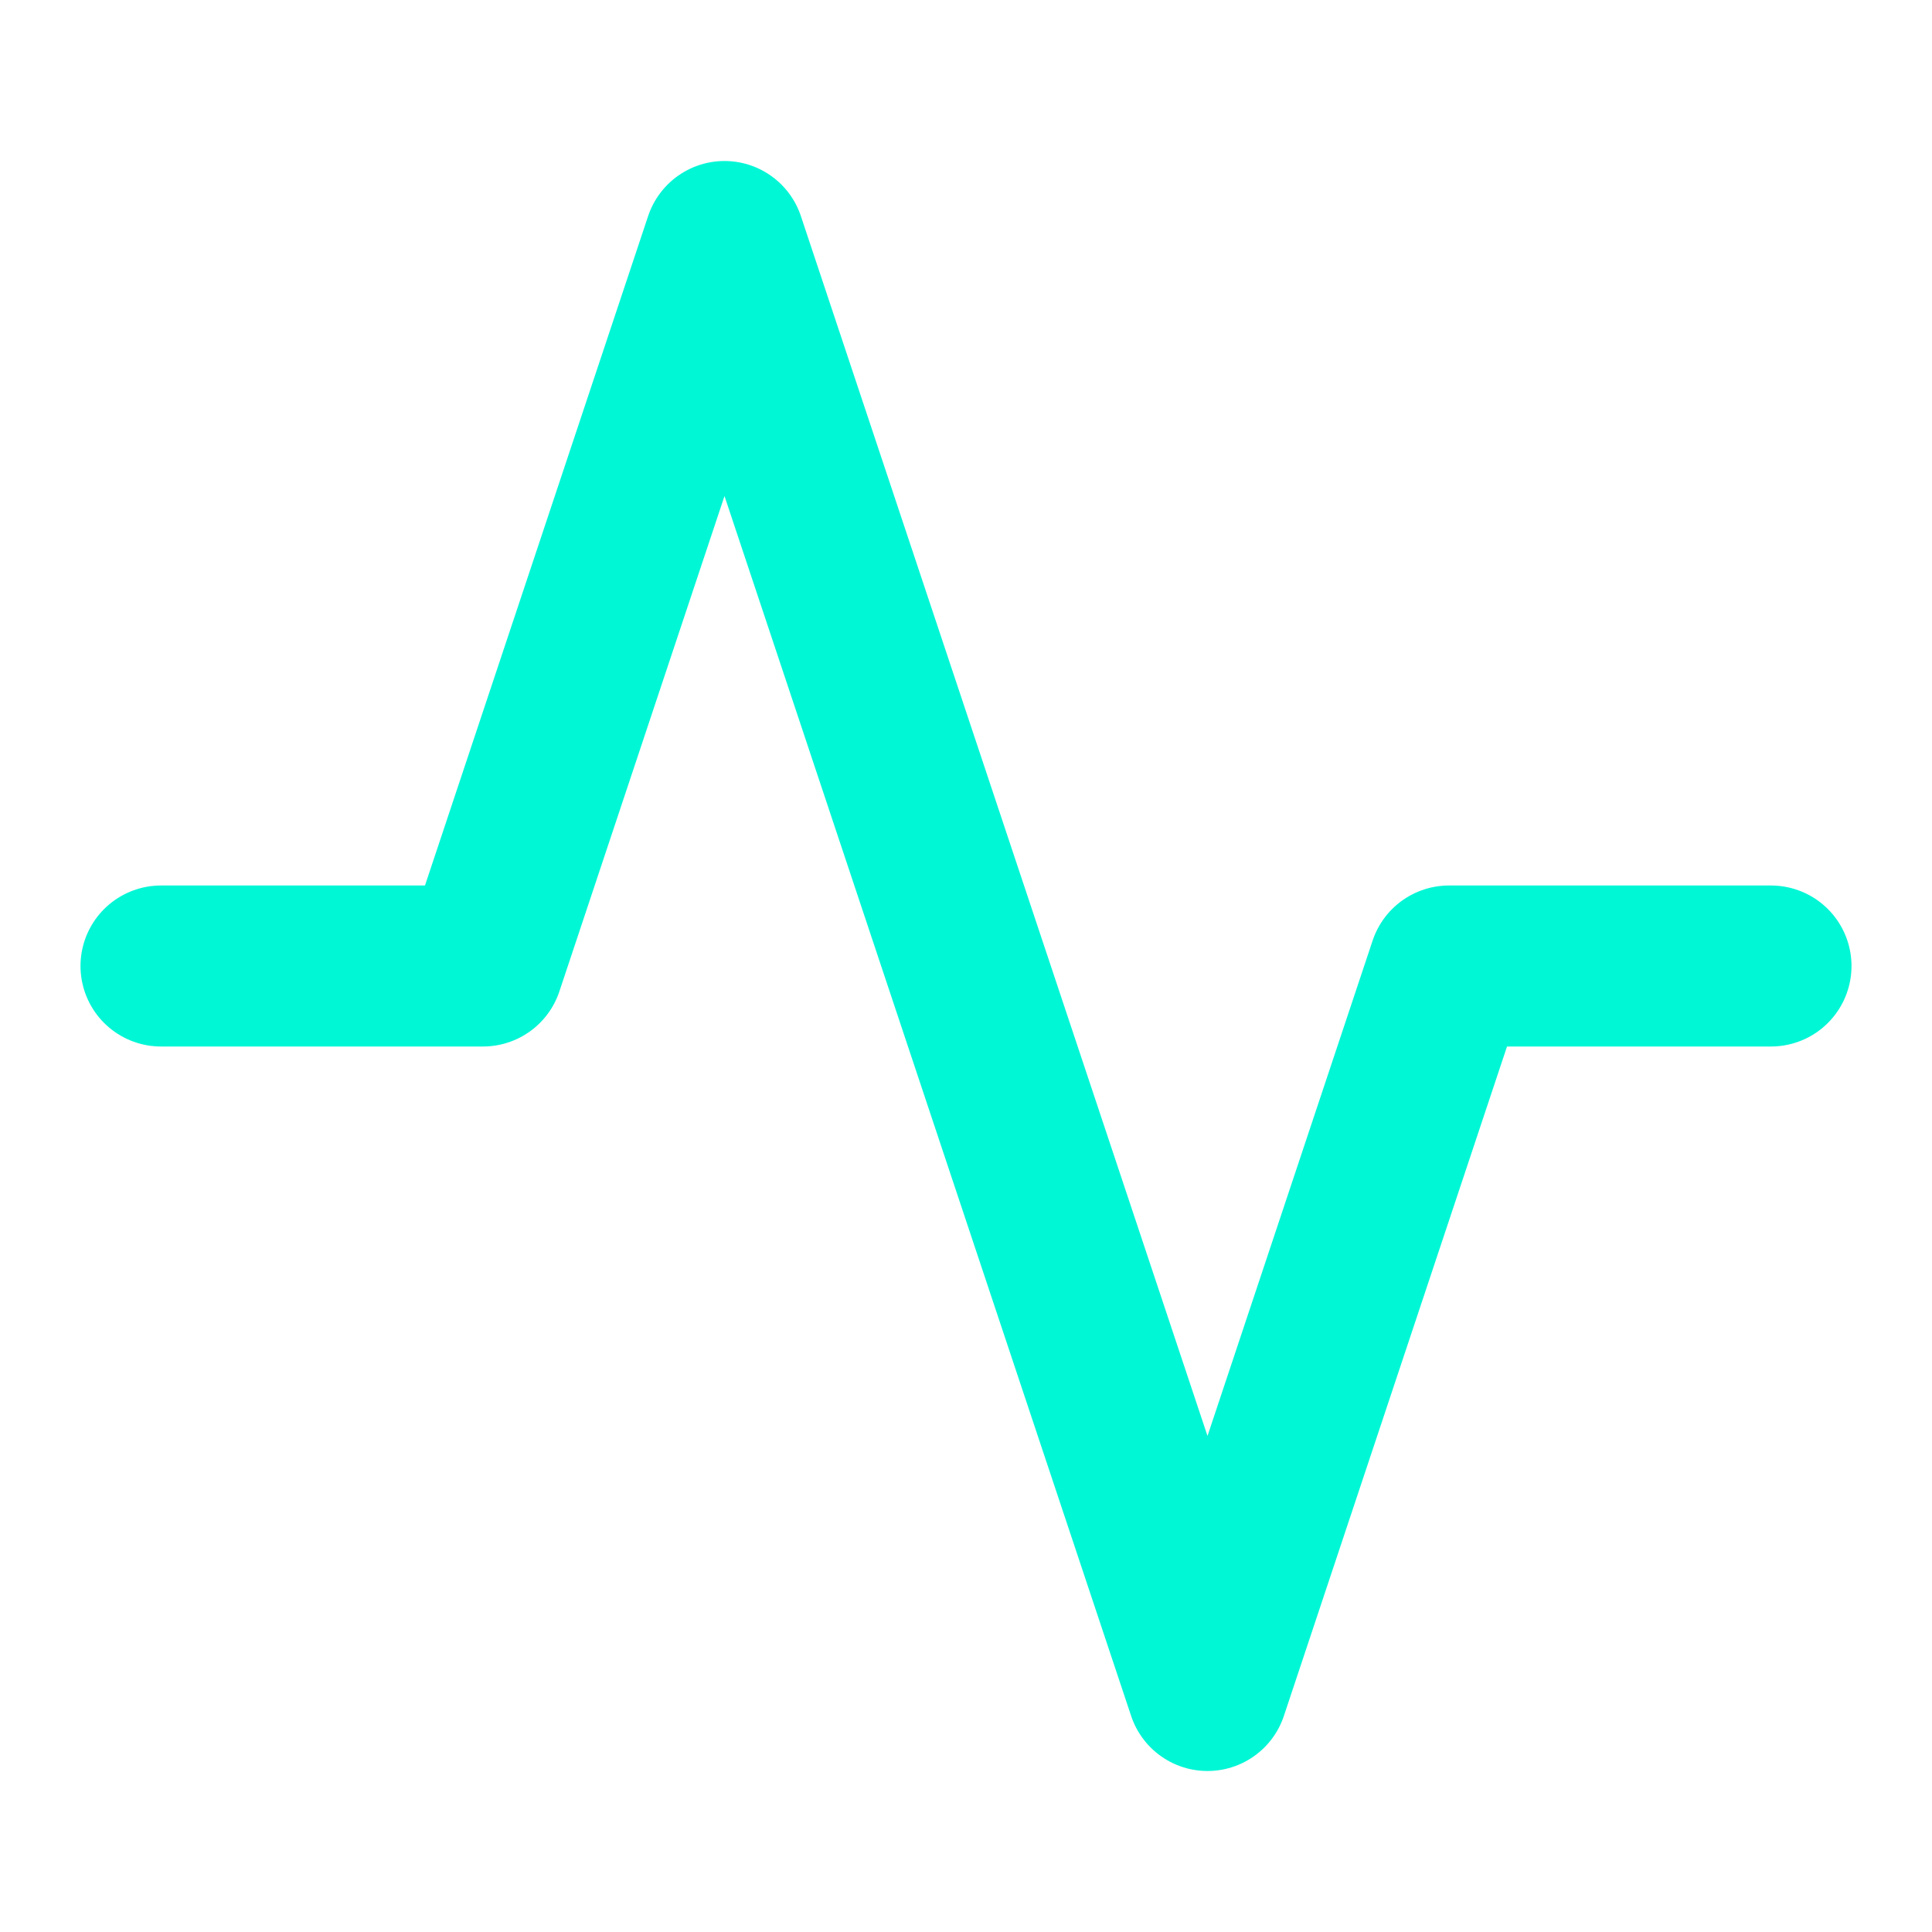
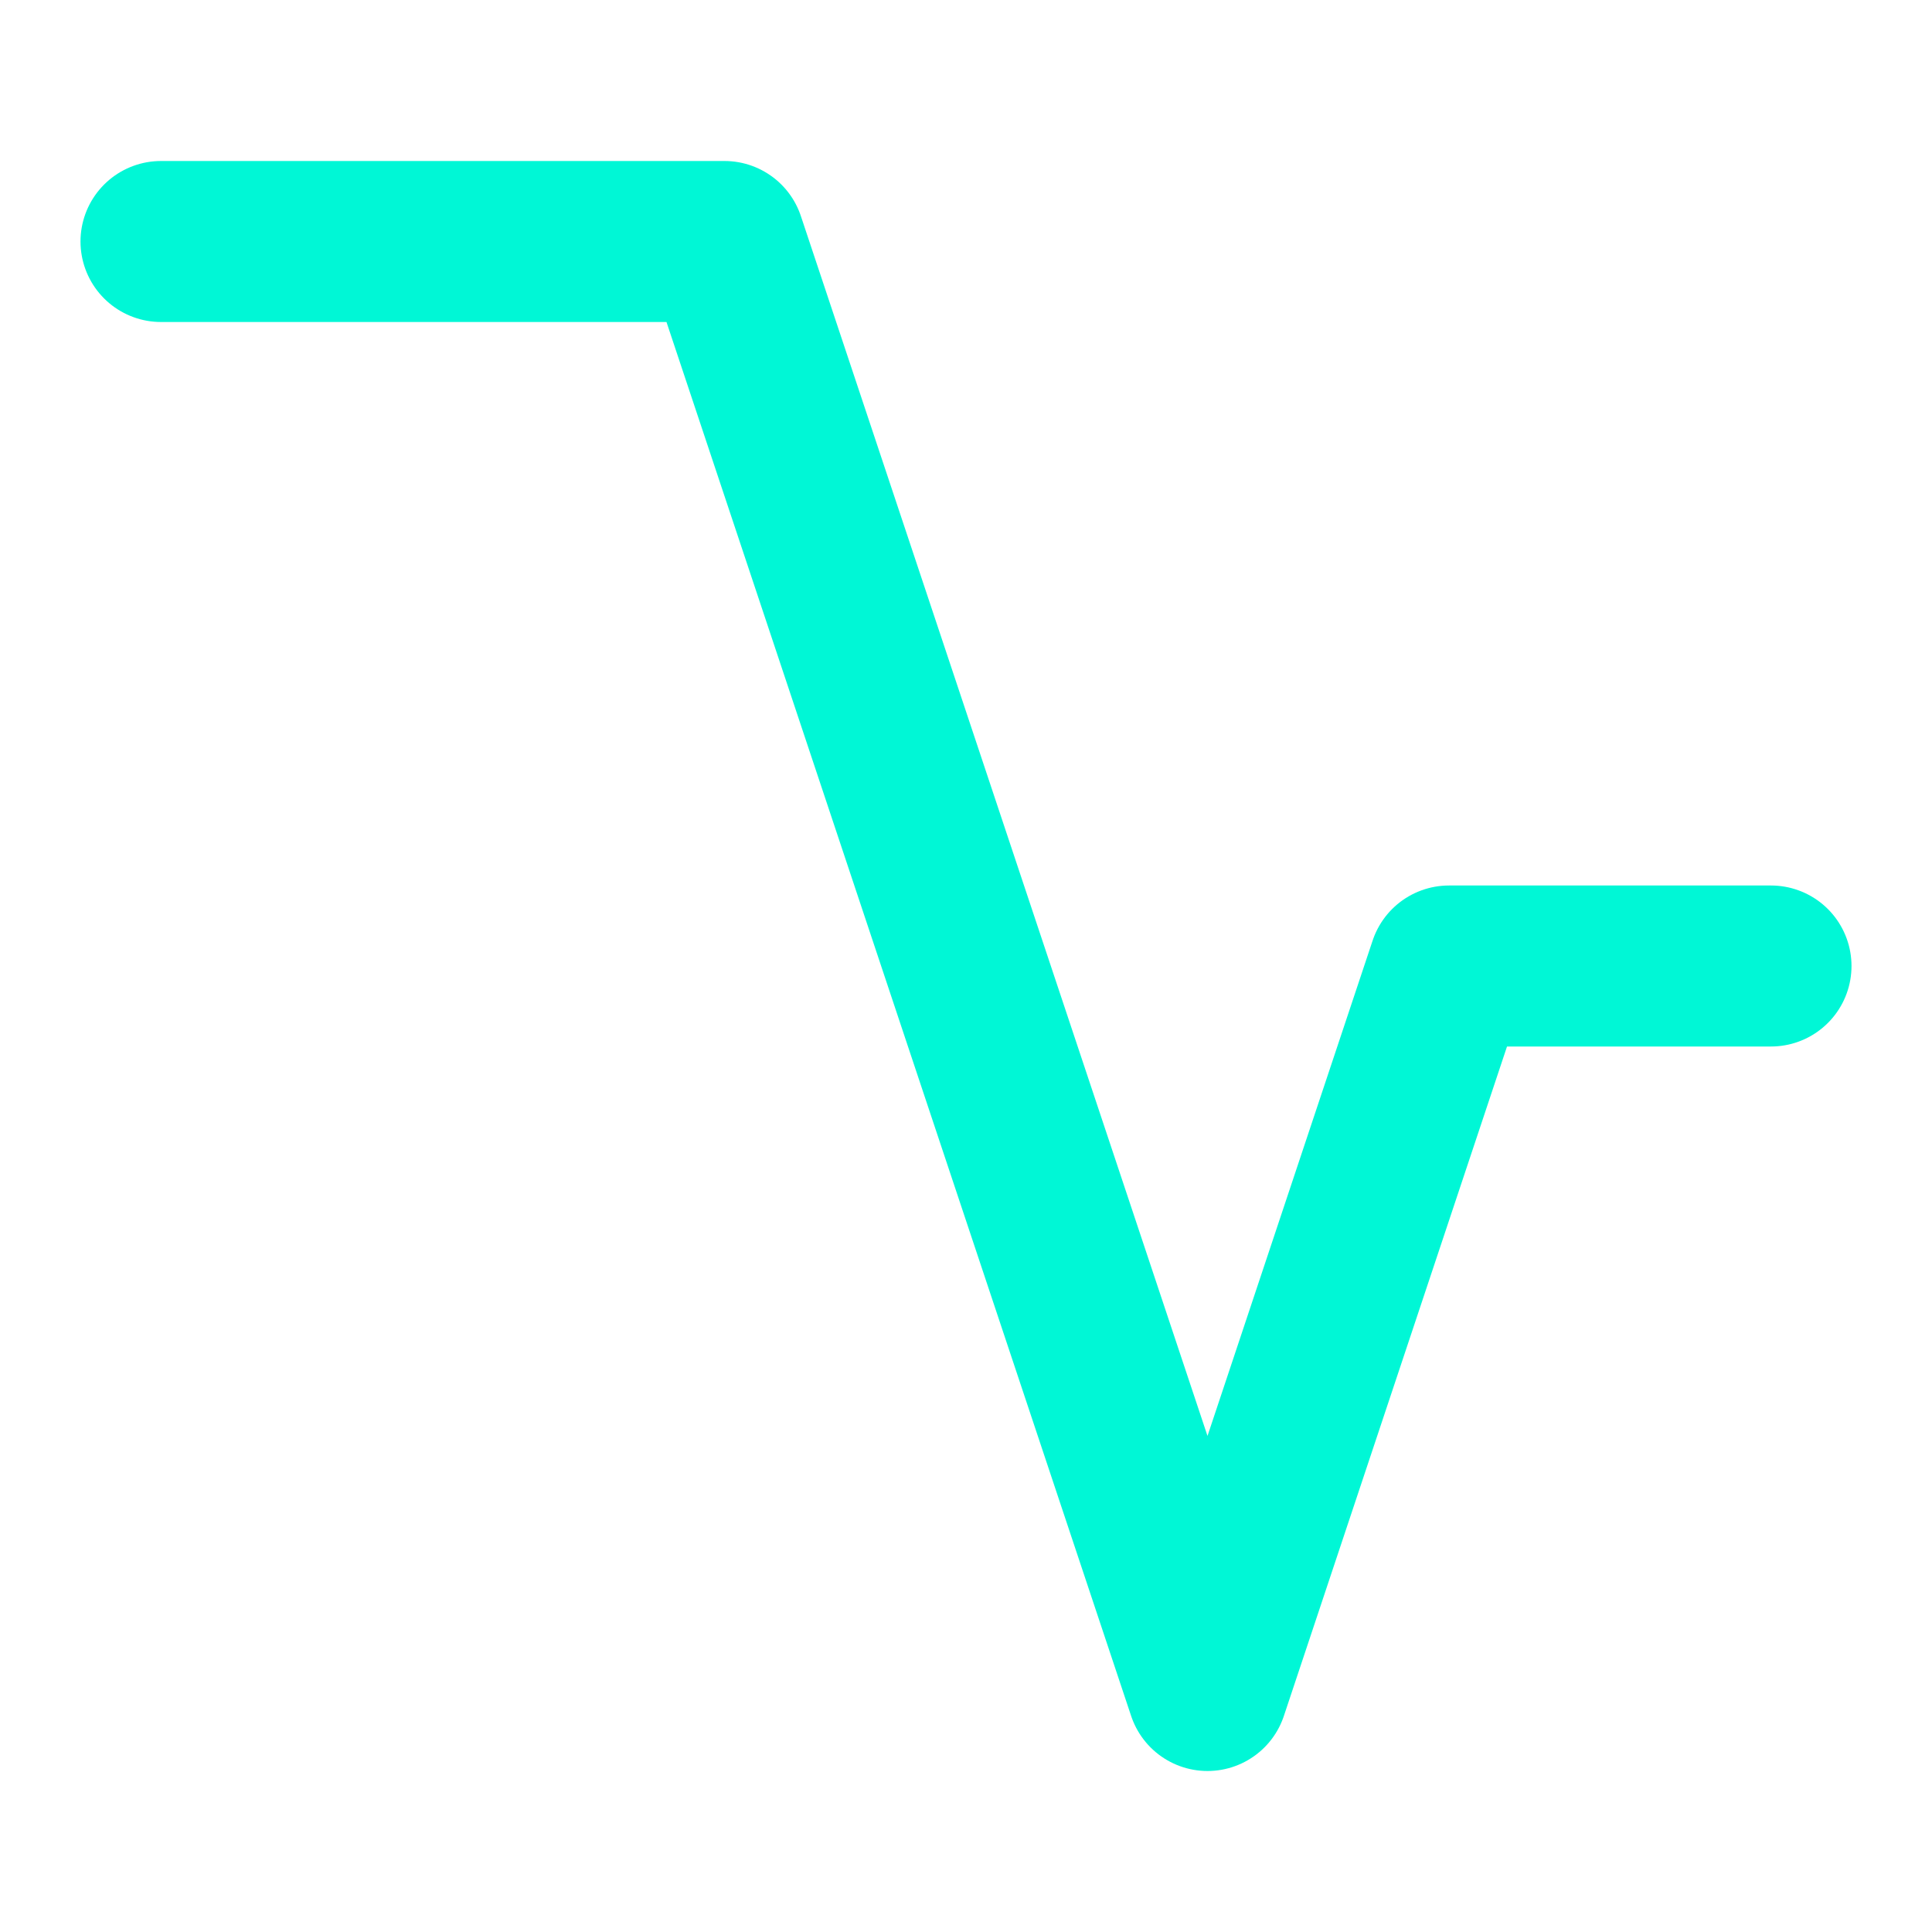
<svg xmlns="http://www.w3.org/2000/svg" width="24" height="24" viewBox="0 0 24 24" fill="none">
-   <path d="M22 12C20.438 12 19.562 12 18 12L15 21L9 3L6 12H2" stroke="#00f7d6" stroke-width="2" stroke-linecap="round" stroke-linejoin="round" />
+   <path d="M22 12C20.438 12 19.562 12 18 12L15 21L9 3H2" stroke="#00f7d6" stroke-width="2" stroke-linecap="round" stroke-linejoin="round" />
</svg>